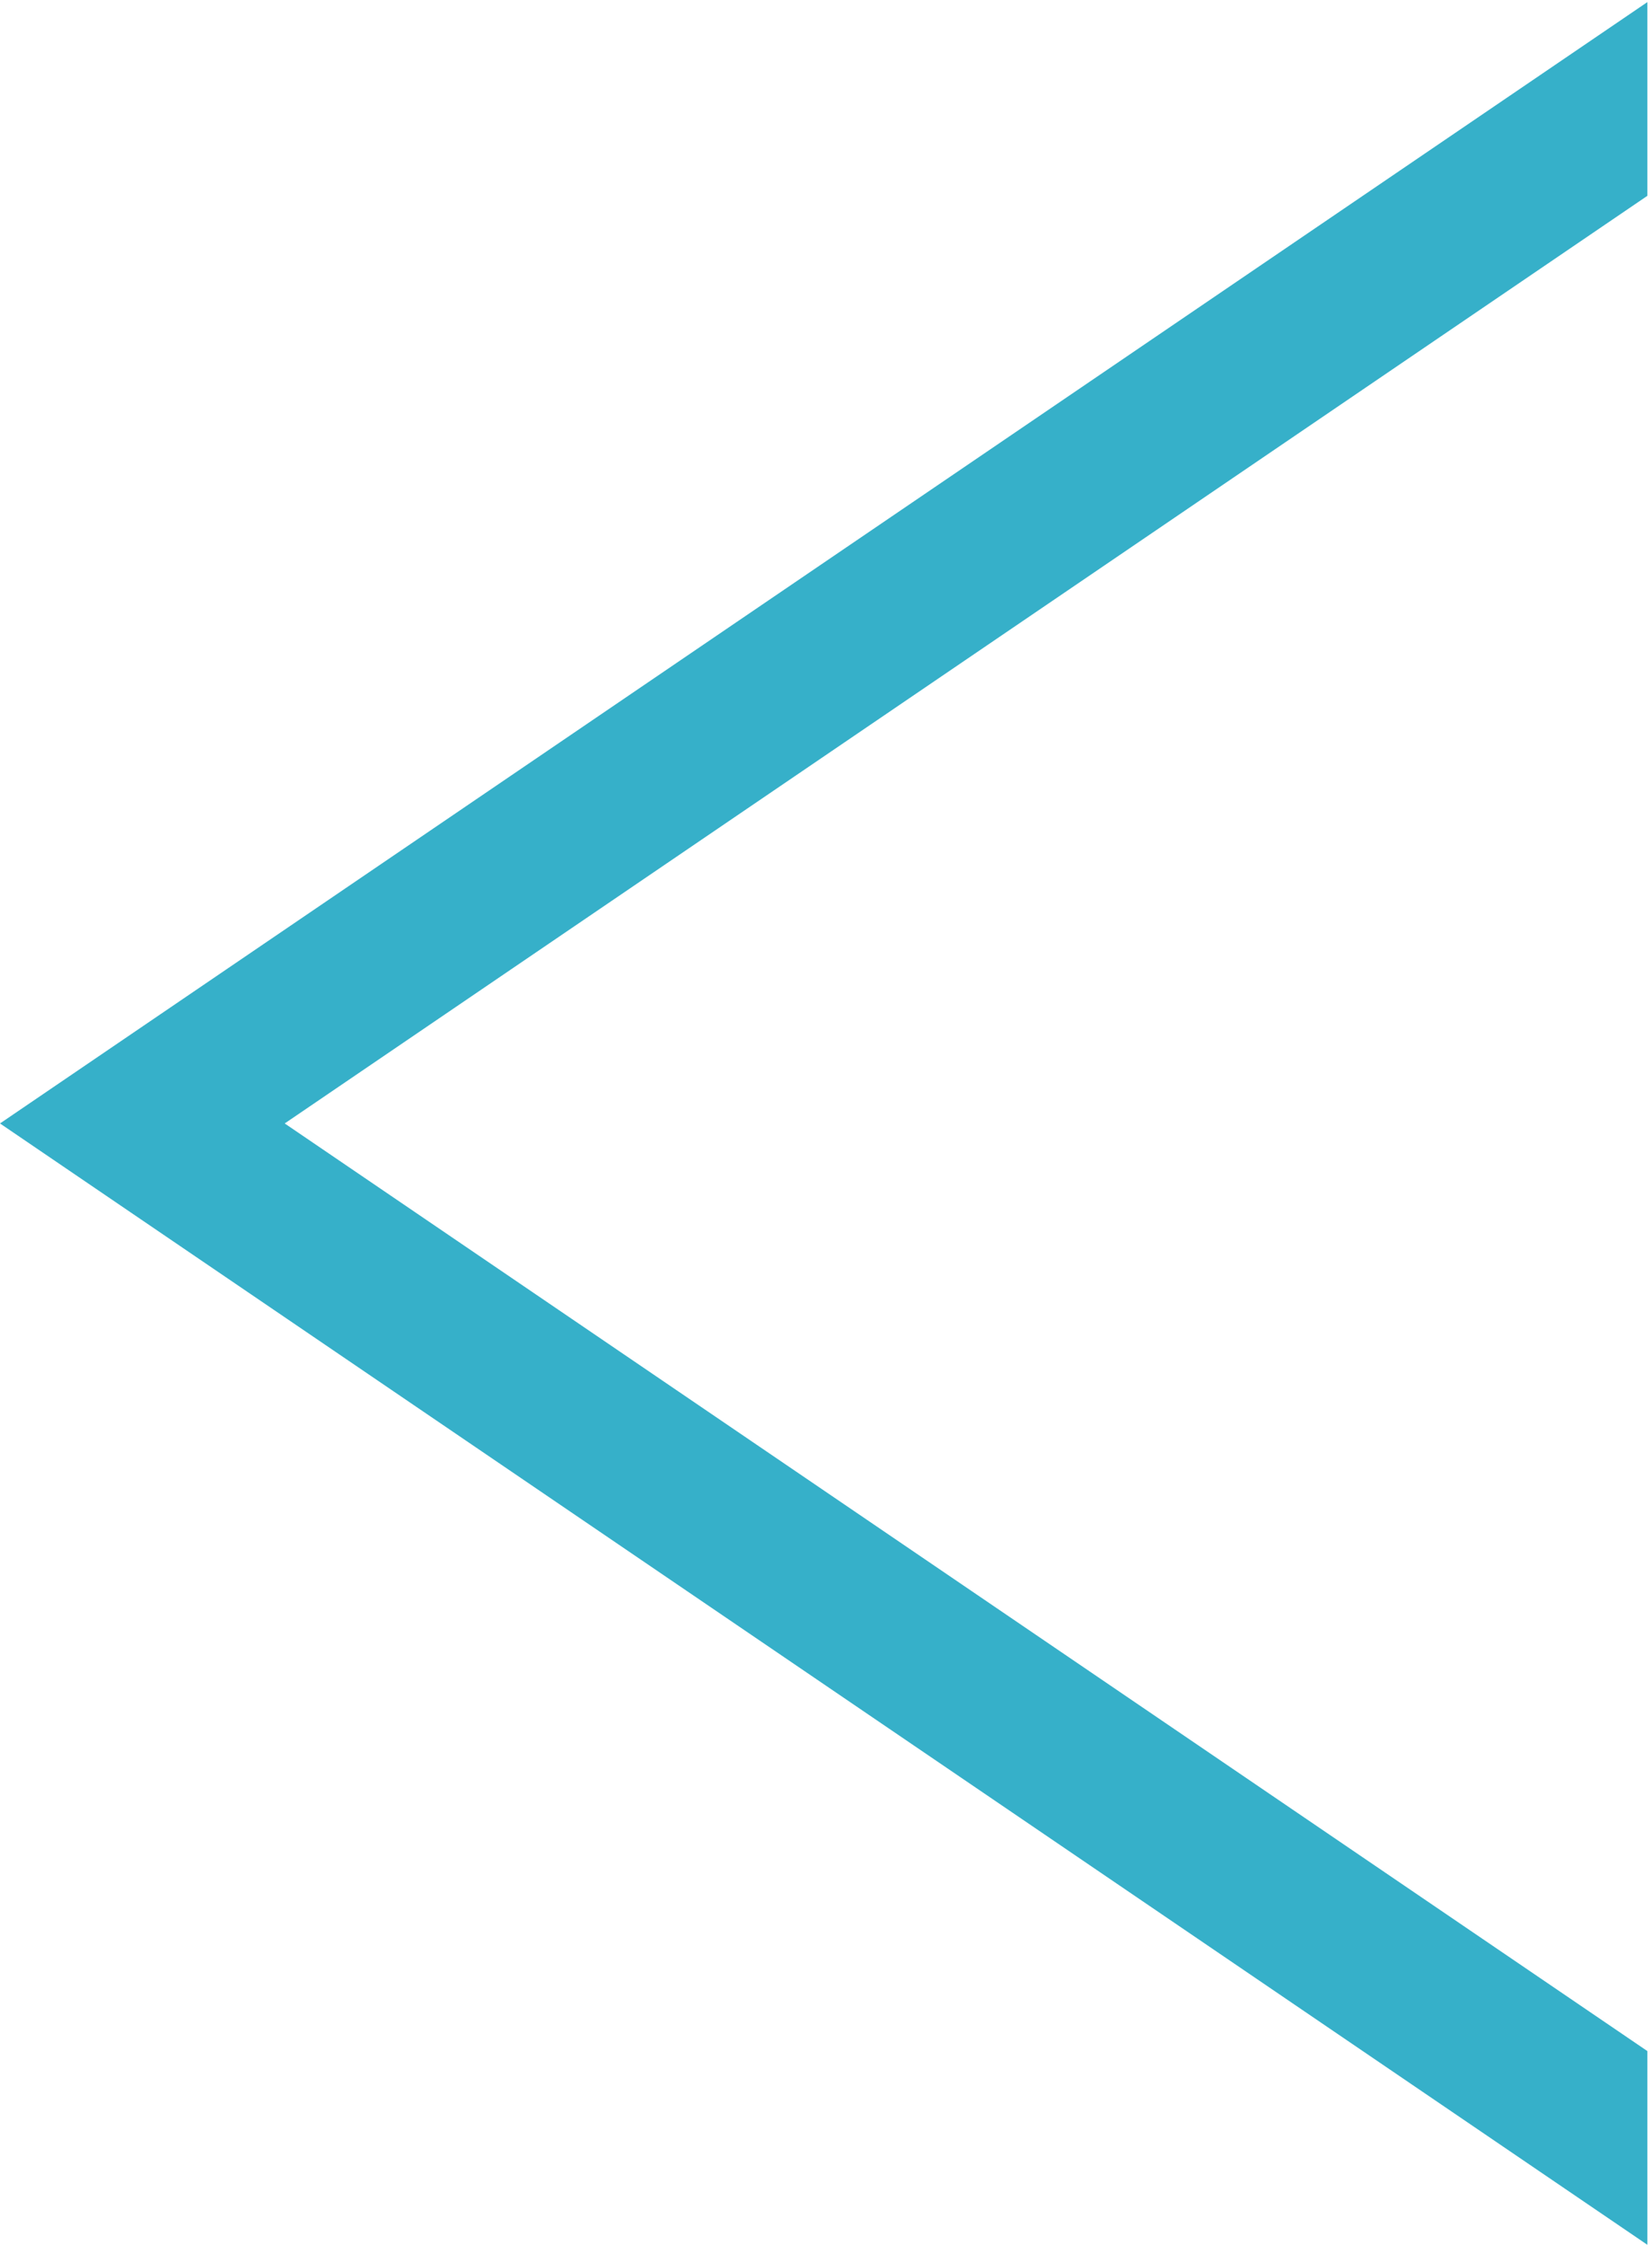
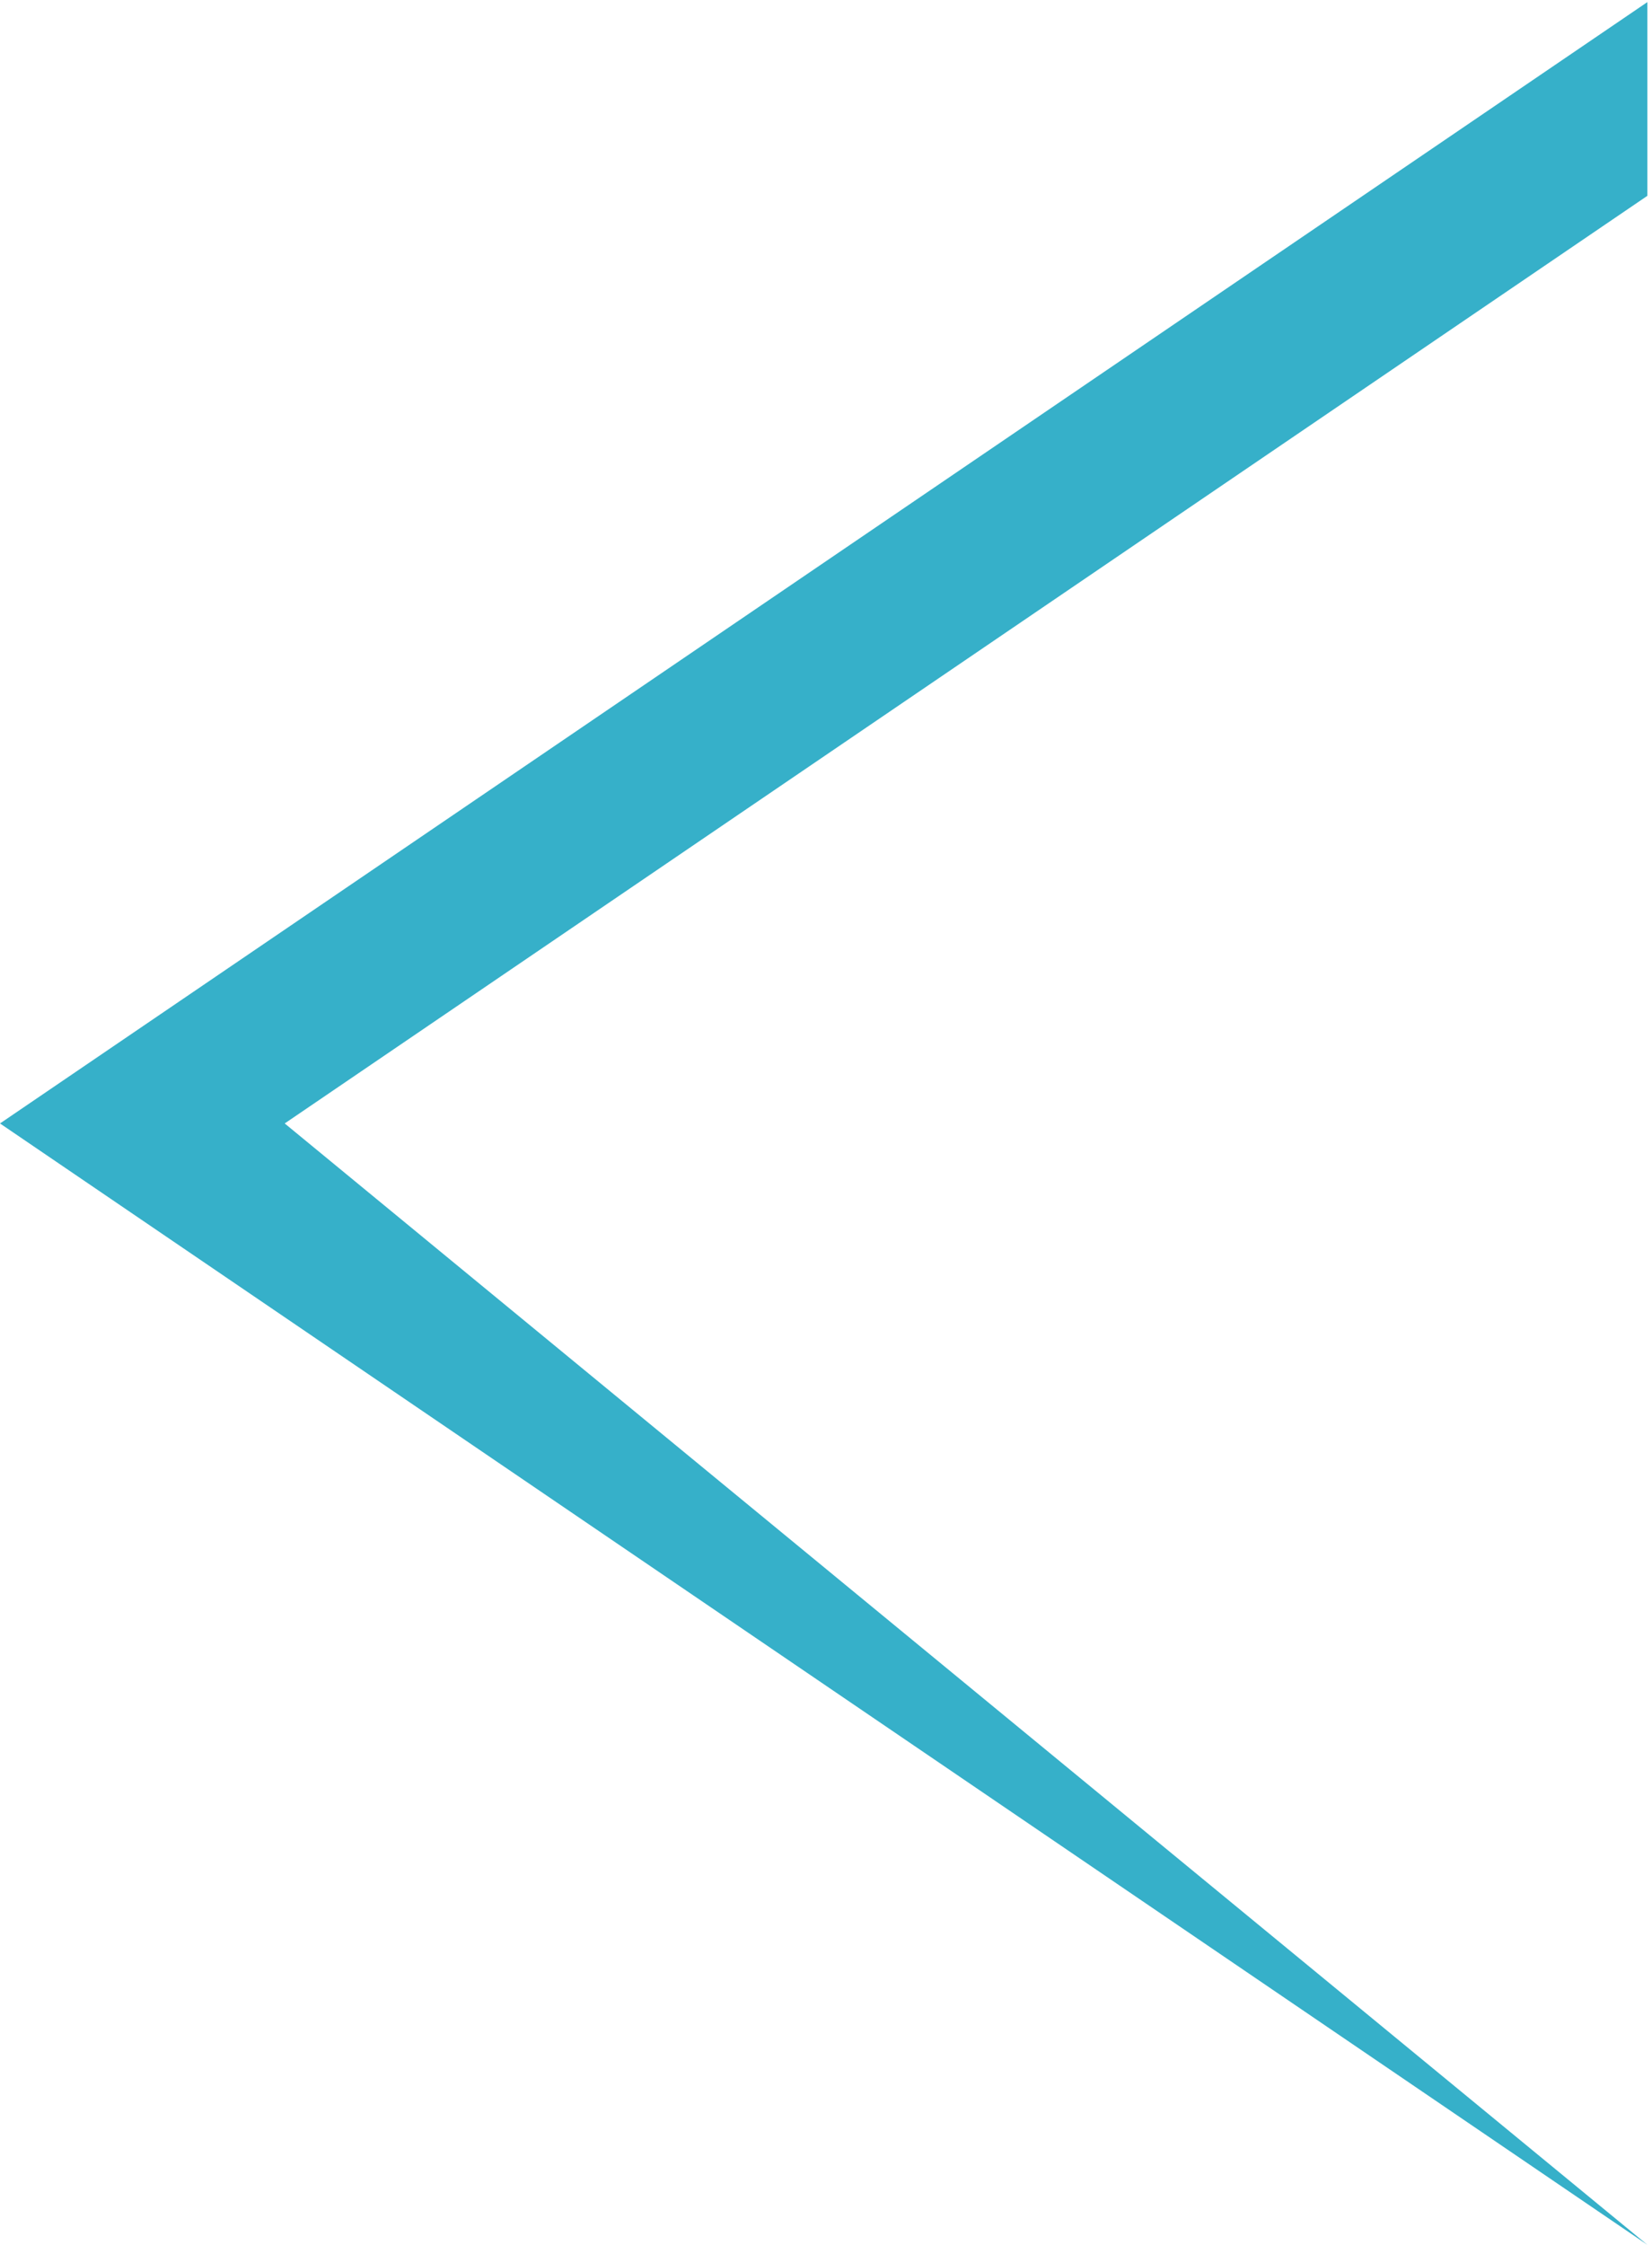
<svg xmlns="http://www.w3.org/2000/svg" width="282" height="383" viewBox="0 0 282 383" fill="none">
-   <path d="M281.205 0.361L0 191.64L281.205 382.919V349.873L48.599 191.64L281.205 33.407V0.361Z" fill="#36B0C9" />
+   <path d="M281.205 0.361L0 191.64L281.205 382.919L48.599 191.64L281.205 33.407V0.361Z" fill="#36B0C9" />
</svg>